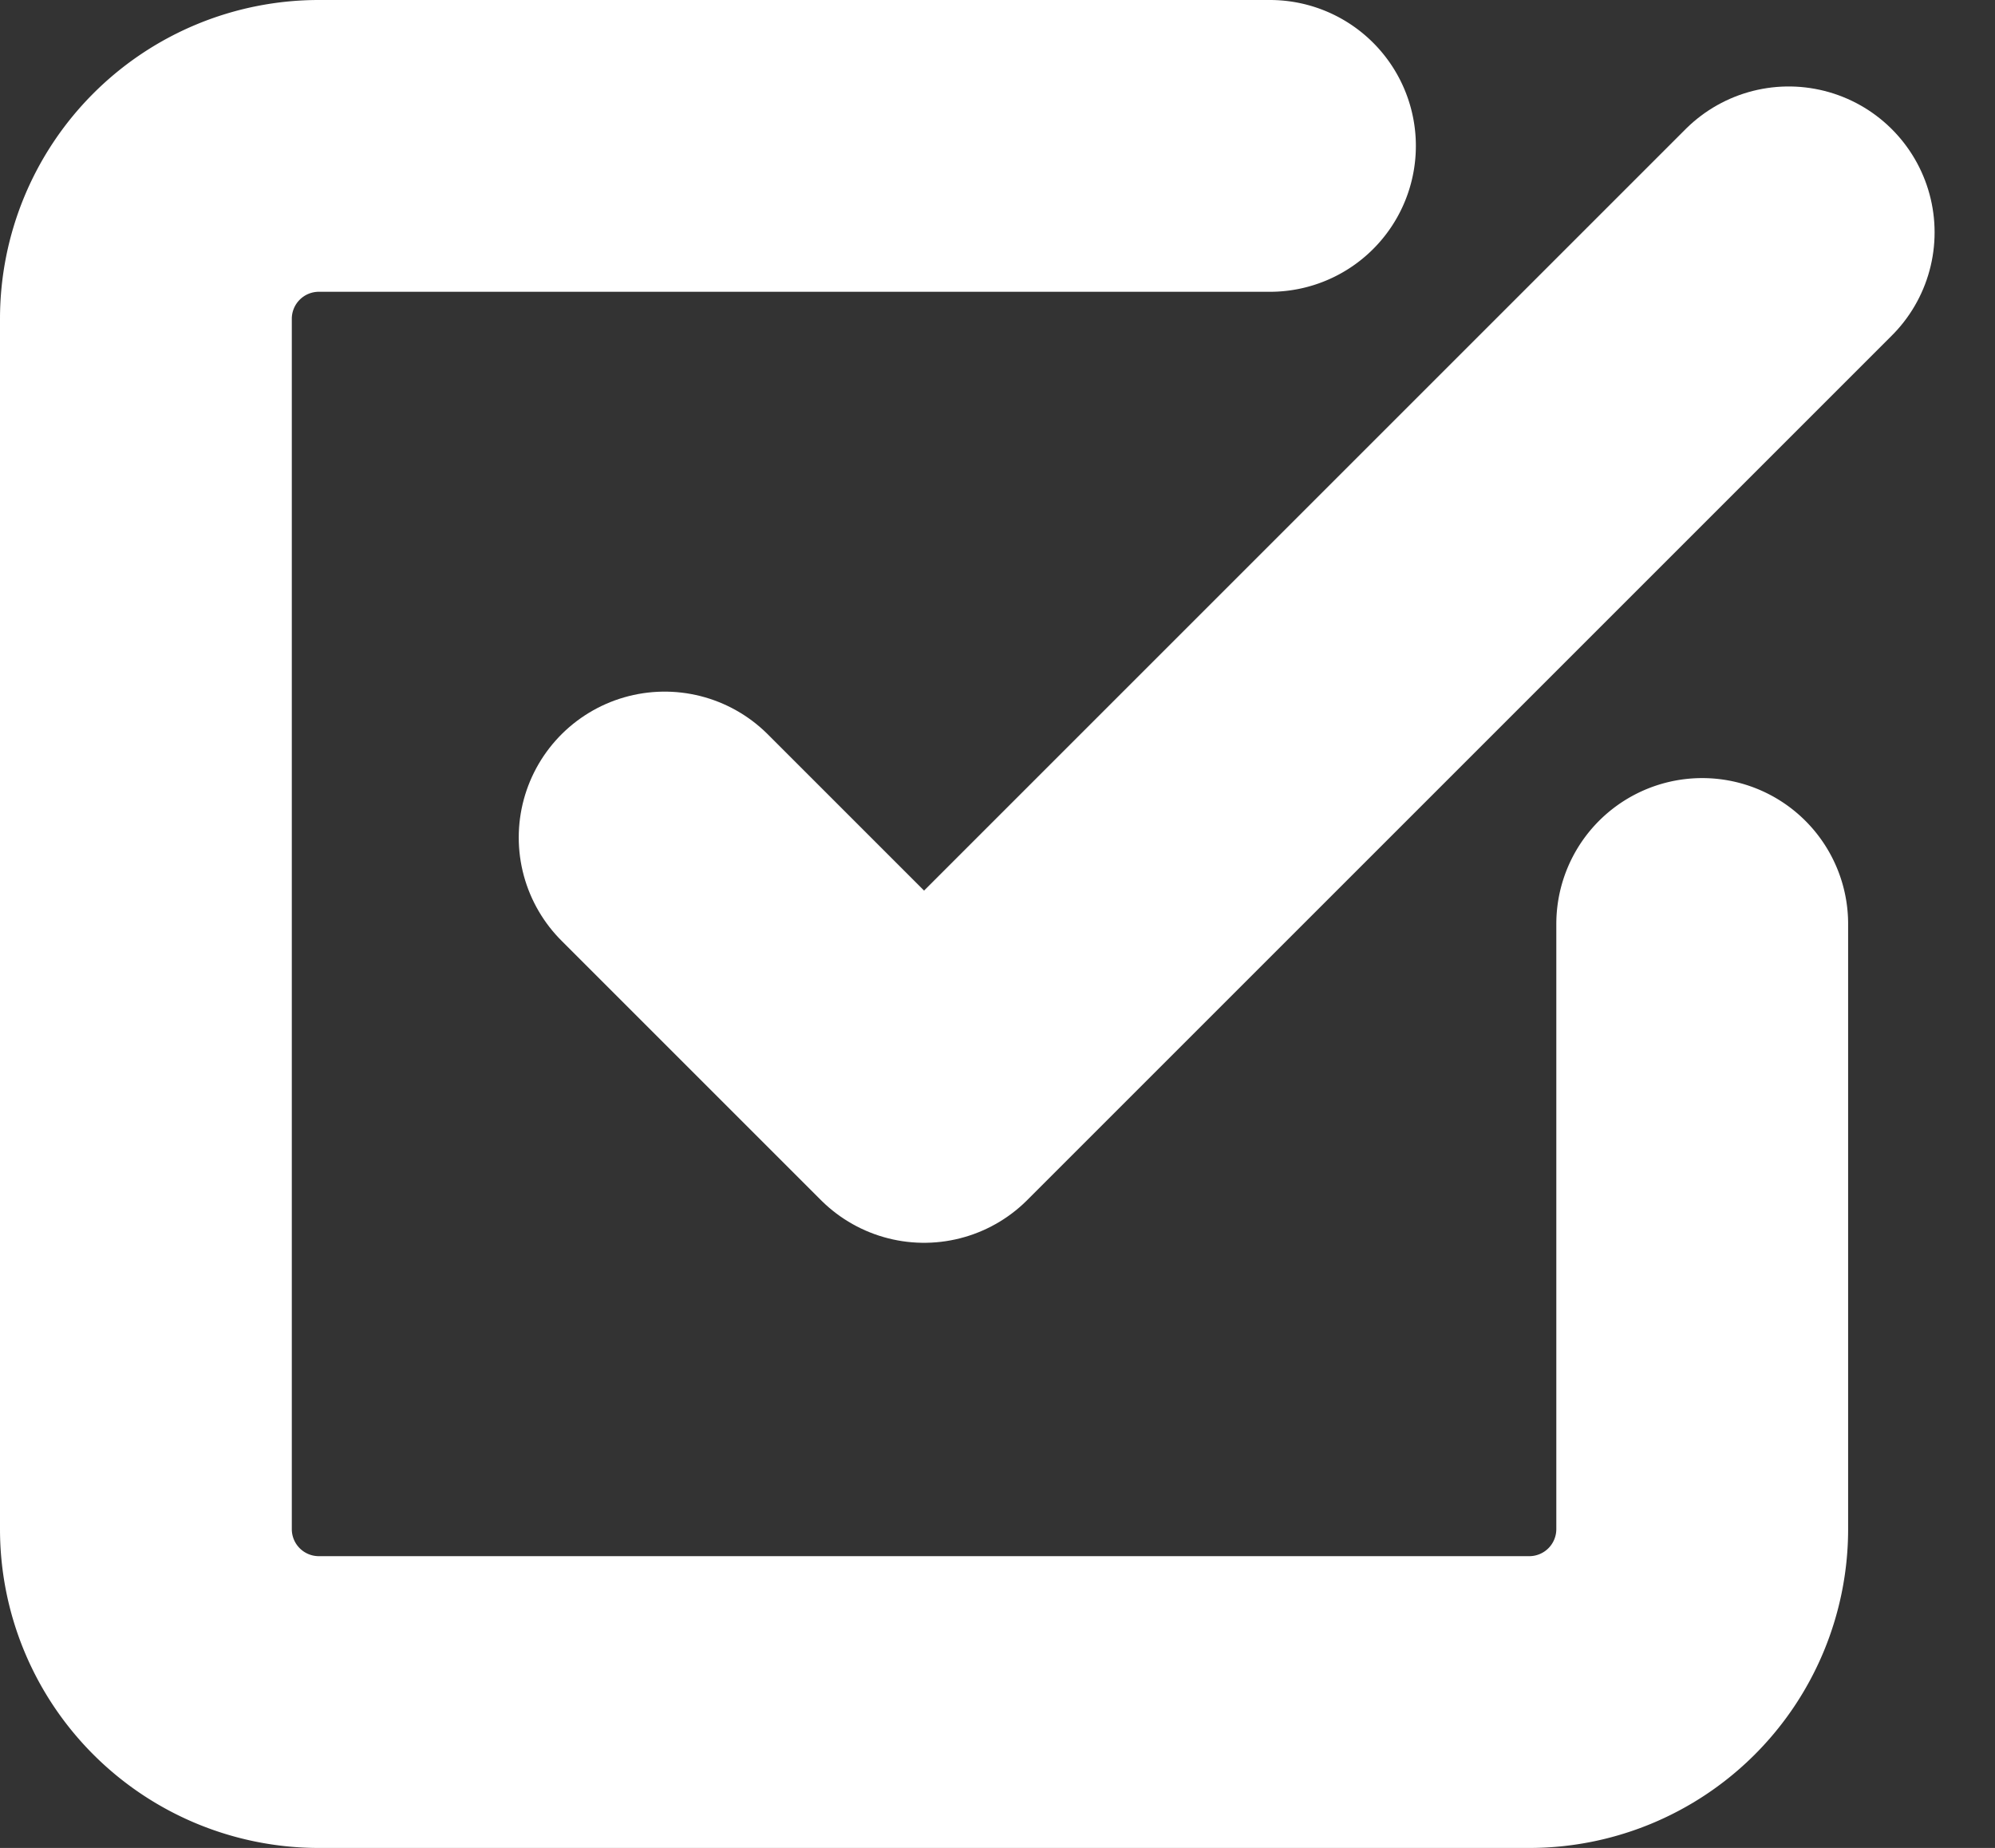
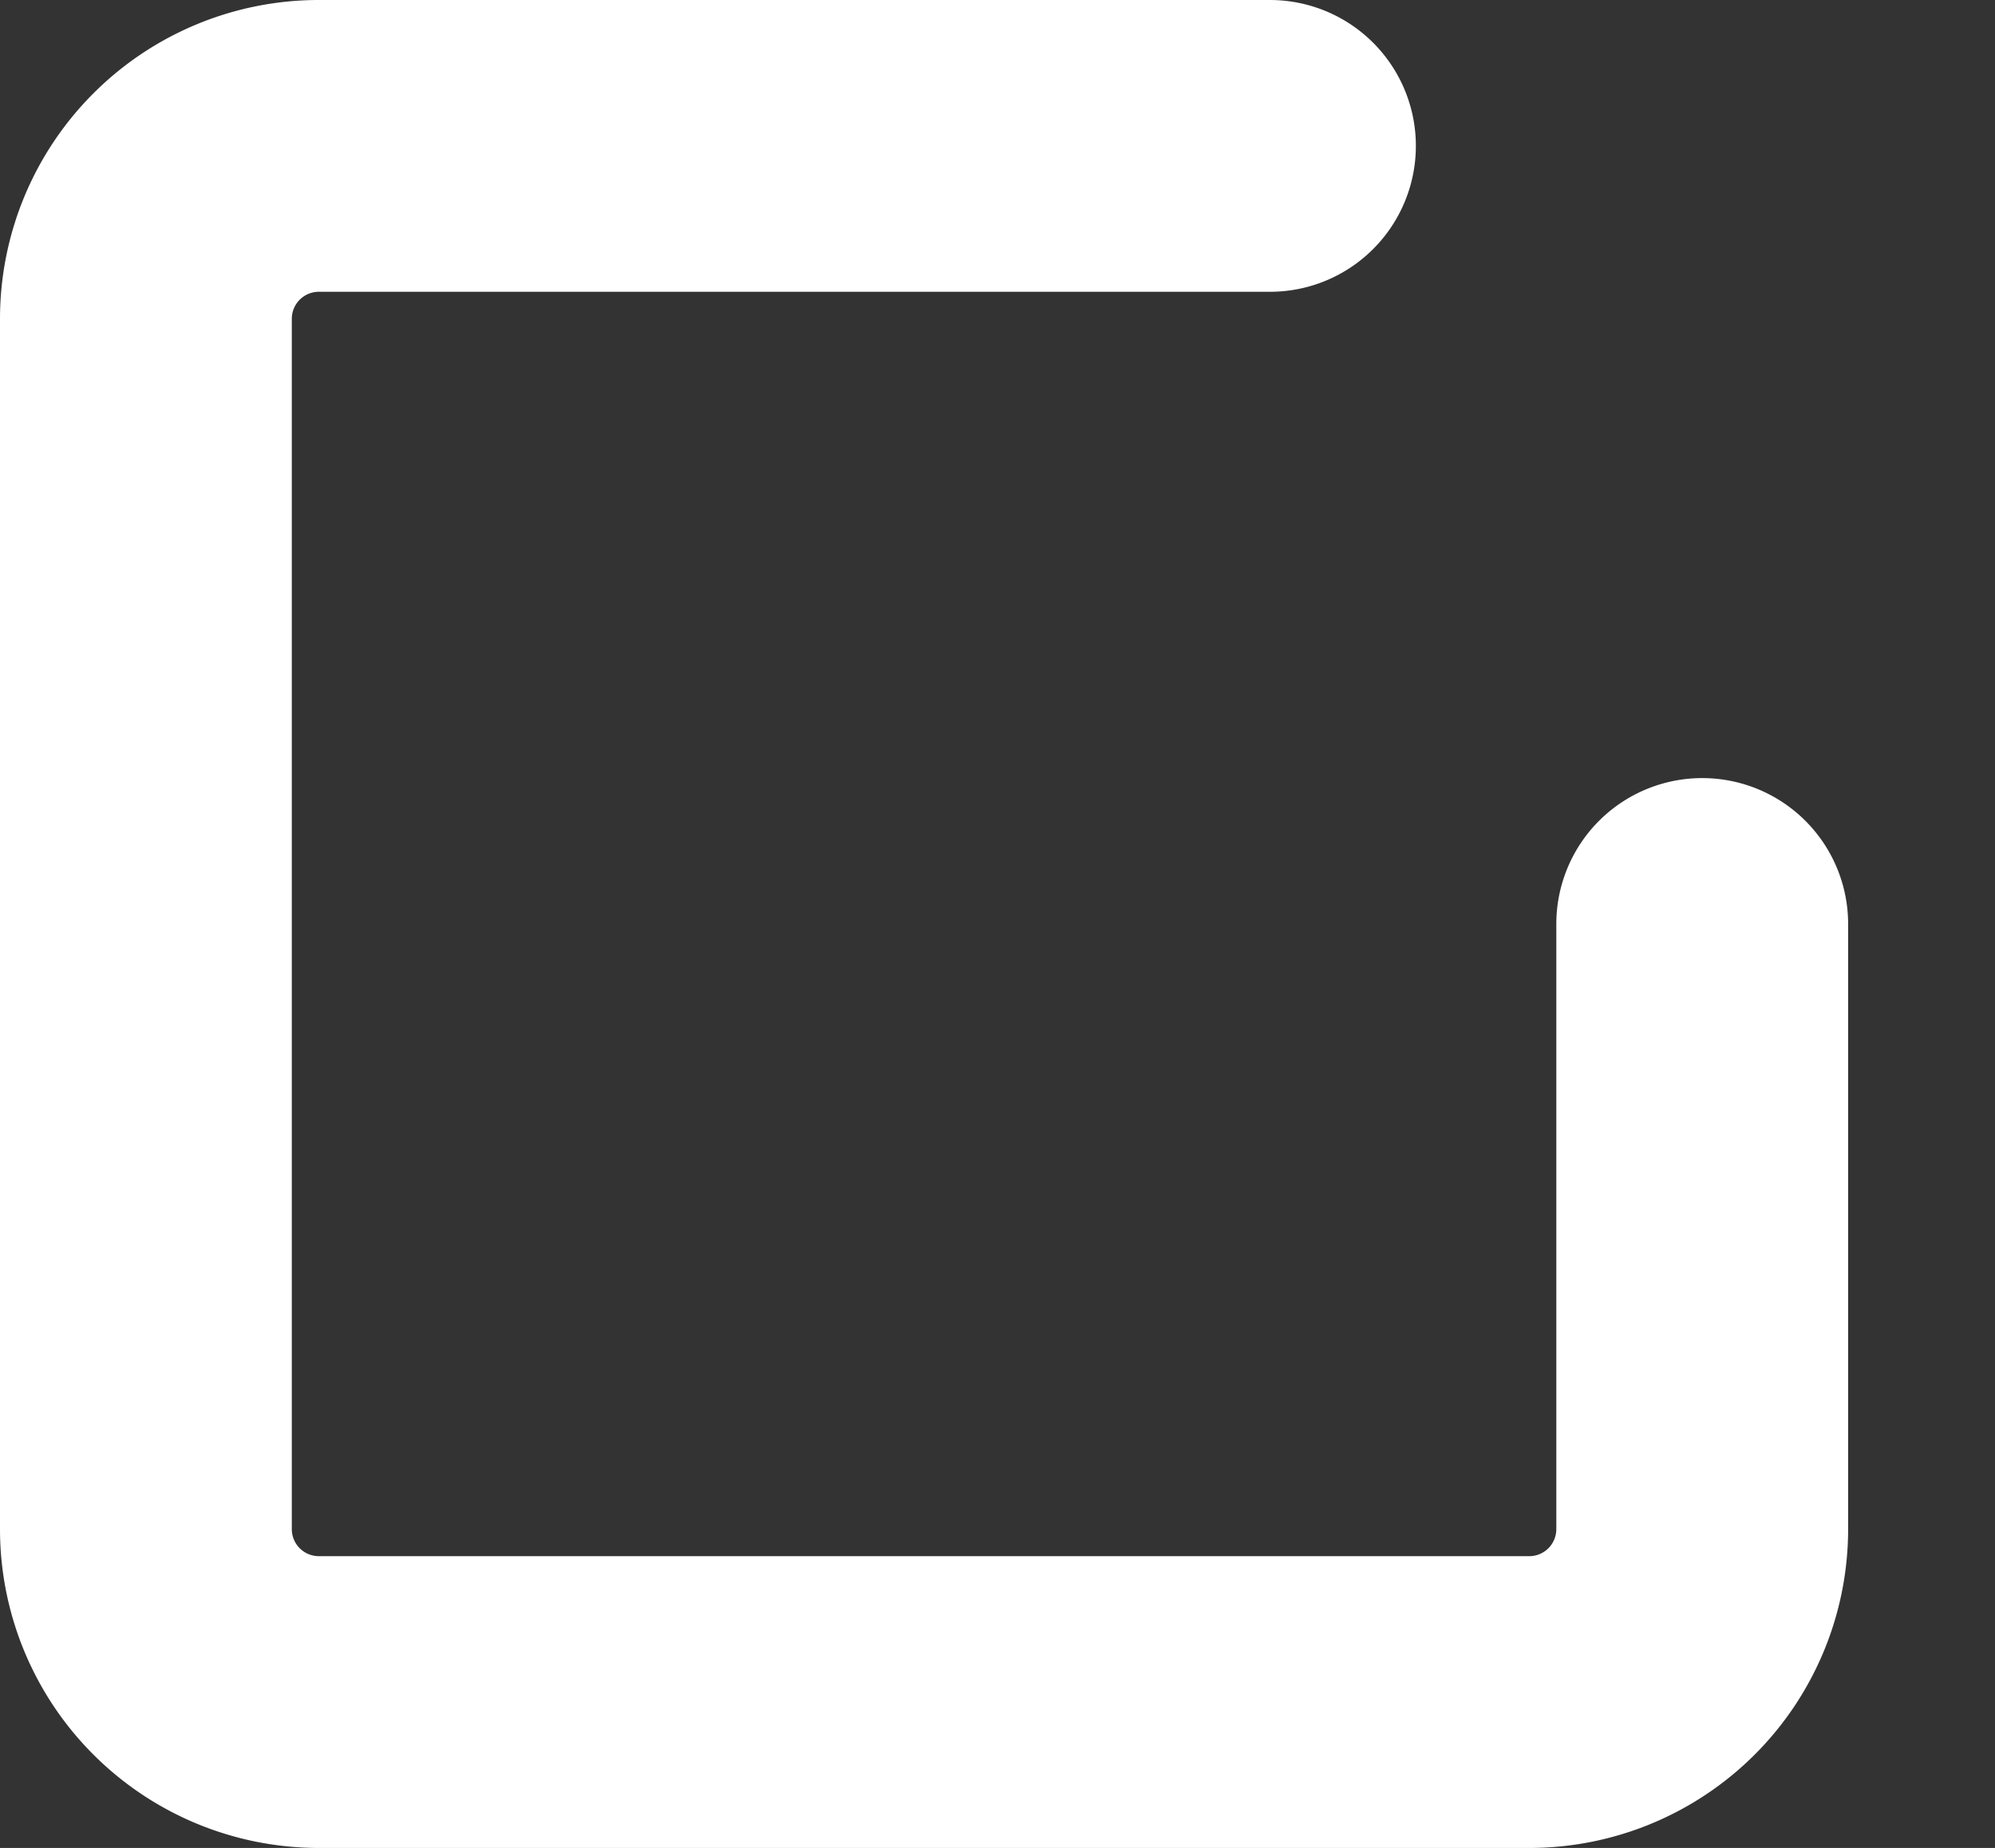
<svg xmlns="http://www.w3.org/2000/svg" width="20.51" height="19" viewBox="0 0 20.51 19">
  <rect x="0" y="0" width="20.51" height="19" fill="#333333" stroke="none" />
  <g id="Icon_feather-check-square" data-name="Icon feather-check-square" transform="translate(-3 -3)">
-     <path id="Path_7145" data-name="Path 7145" d="M13.5,12.222l2.667,2.667L25.056,6" transform="translate(-3.667 -0.611)" fill="none" stroke="#fff" stroke-linecap="round" stroke-linejoin="round" stroke-width="3" />
    <path id="Path_7146" data-name="Path 7146" d="M20.5,12.5v6.222A1.778,1.778,0,0,1,18.722,20.5H6.278A1.778,1.778,0,0,1,4.5,18.722V6.278A1.778,1.778,0,0,1,6.278,4.5h9.778" fill="none" stroke="#fff" stroke-linecap="round" stroke-linejoin="round" stroke-width="3" />
  </g>
</svg>